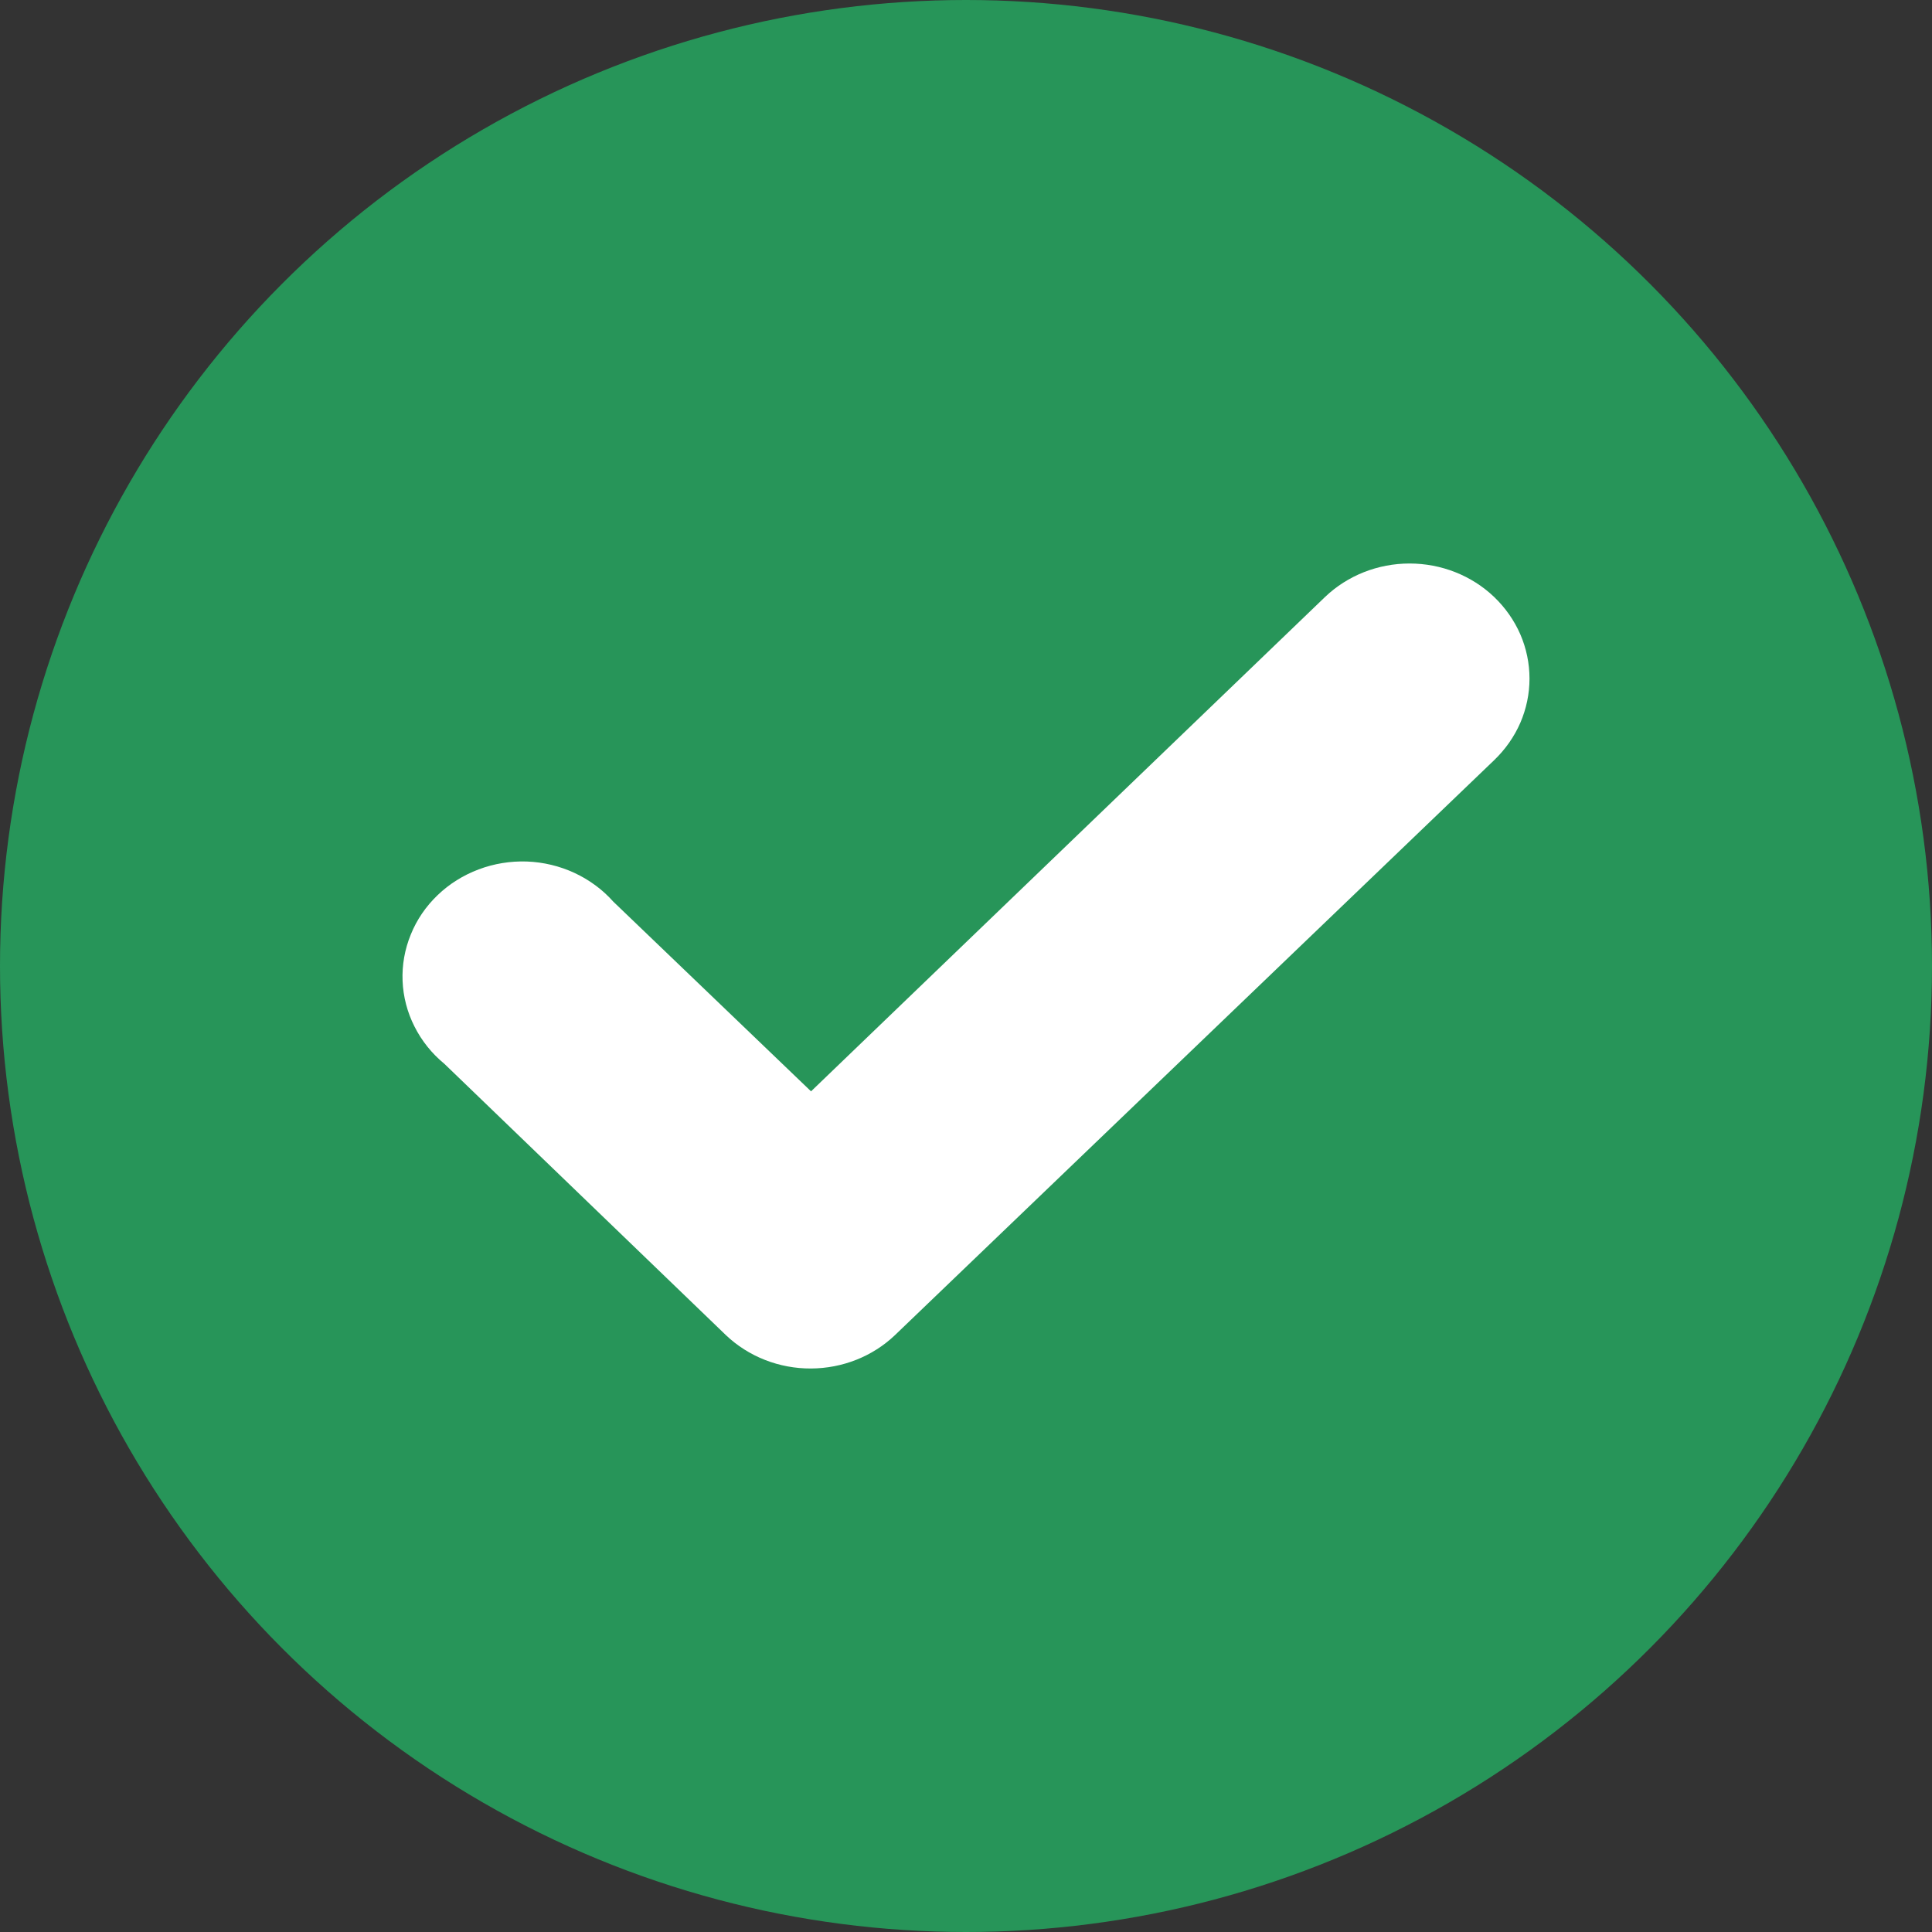
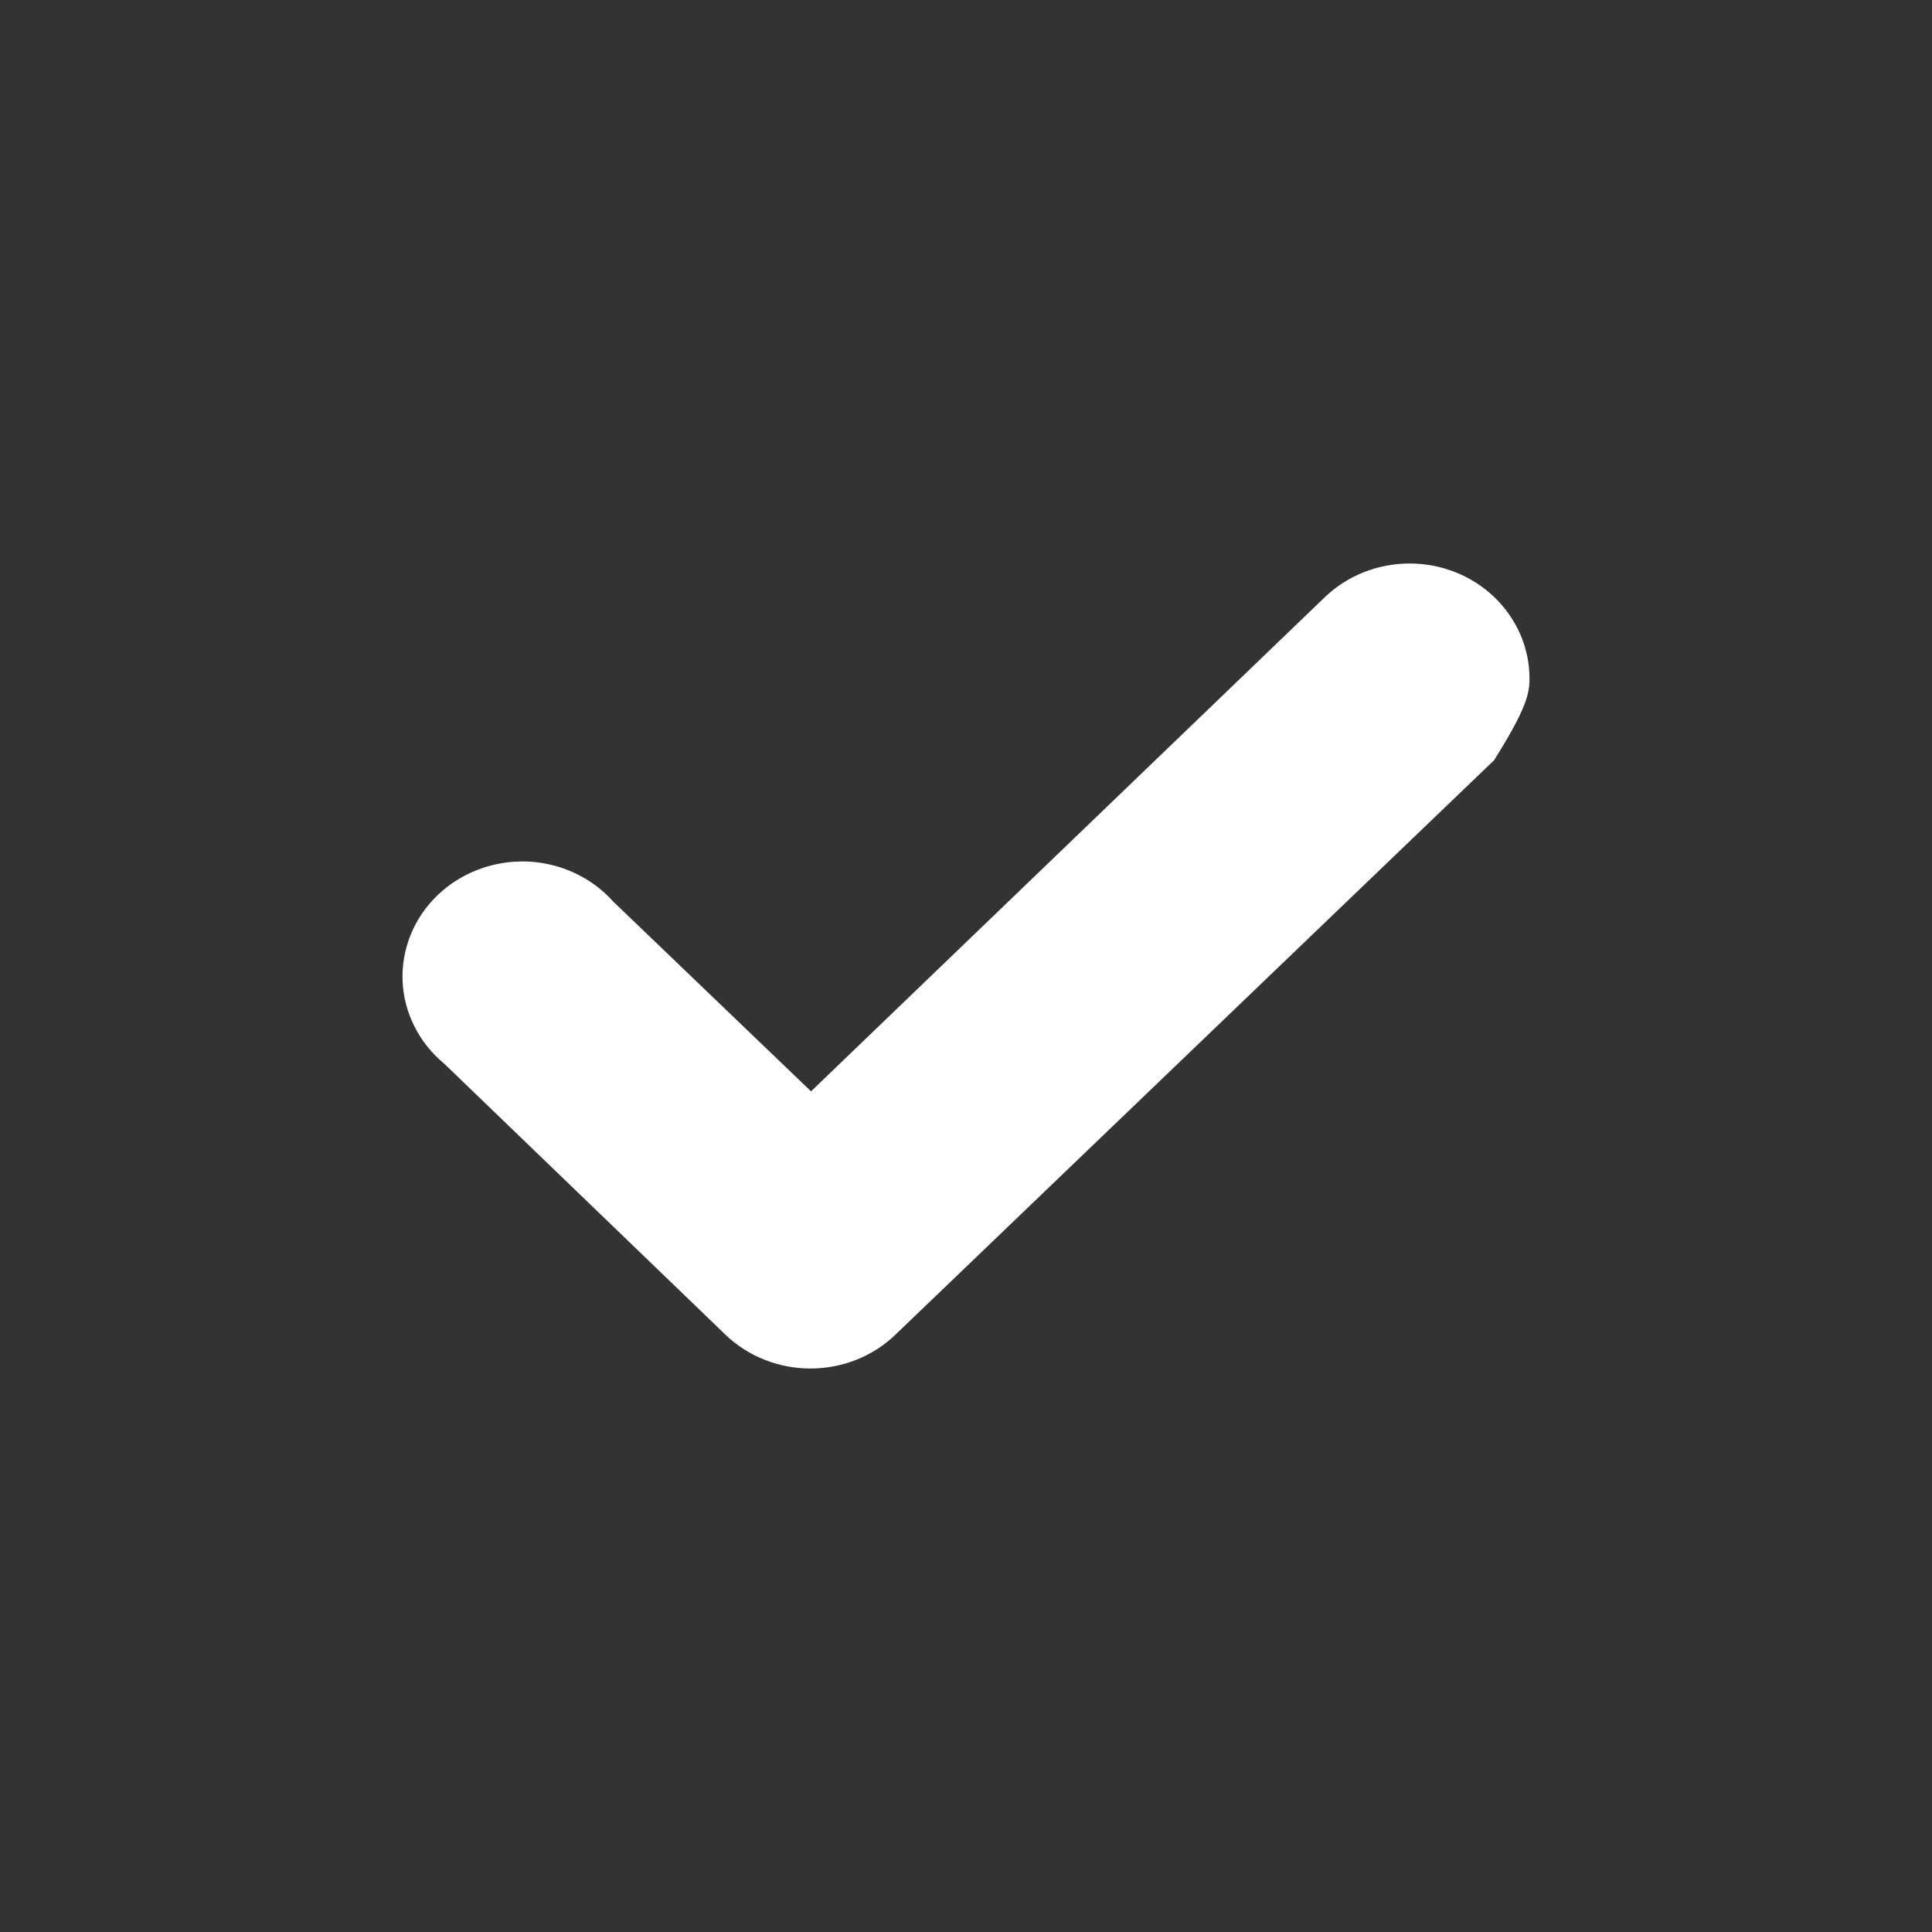
<svg xmlns="http://www.w3.org/2000/svg" width="24" height="24" viewBox="0 0 24 24" fill="none">
  <rect x="0" y="0" width="24" height="24" fill="#333333" stroke="none" />
-   <circle cx="12" cy="12" r="12" fill="#279559" />
-   <path d="M16.461 7.415L10.075 13.557L7.619 11.201C7.486 11.051 7.321 10.93 7.137 10.844C6.952 10.758 6.751 10.71 6.546 10.702C6.341 10.695 6.137 10.728 5.946 10.8C5.755 10.872 5.581 10.98 5.436 11.12C5.291 11.259 5.177 11.425 5.103 11.609C5.028 11.792 4.993 11.988 5.001 12.185C5.009 12.382 5.059 12.575 5.149 12.752C5.238 12.929 5.364 13.087 5.52 13.215L9.018 16.586C9.157 16.718 9.322 16.823 9.504 16.894C9.685 16.965 9.879 17.001 10.075 17C10.466 16.998 10.84 16.85 11.117 16.586L18.56 9.444C18.699 9.311 18.81 9.153 18.886 8.979C18.961 8.805 19 8.618 19 8.43C19 8.241 18.961 8.054 18.886 7.88C18.81 7.706 18.699 7.548 18.56 7.415C18.281 7.149 17.904 7 17.51 7C17.117 7 16.74 7.149 16.461 7.415Z" fill="white" />
+   <path d="M16.461 7.415L10.075 13.557L7.619 11.201C7.486 11.051 7.321 10.93 7.137 10.844C6.952 10.758 6.751 10.71 6.546 10.702C6.341 10.695 6.137 10.728 5.946 10.8C5.755 10.872 5.581 10.98 5.436 11.12C5.291 11.259 5.177 11.425 5.103 11.609C5.028 11.792 4.993 11.988 5.001 12.185C5.009 12.382 5.059 12.575 5.149 12.752C5.238 12.929 5.364 13.087 5.52 13.215L9.018 16.586C9.157 16.718 9.322 16.823 9.504 16.894C9.685 16.965 9.879 17.001 10.075 17C10.466 16.998 10.84 16.85 11.117 16.586L18.56 9.444C18.961 8.805 19 8.618 19 8.43C19 8.241 18.961 8.054 18.886 7.88C18.81 7.706 18.699 7.548 18.56 7.415C18.281 7.149 17.904 7 17.51 7C17.117 7 16.74 7.149 16.461 7.415Z" fill="white" />
</svg>